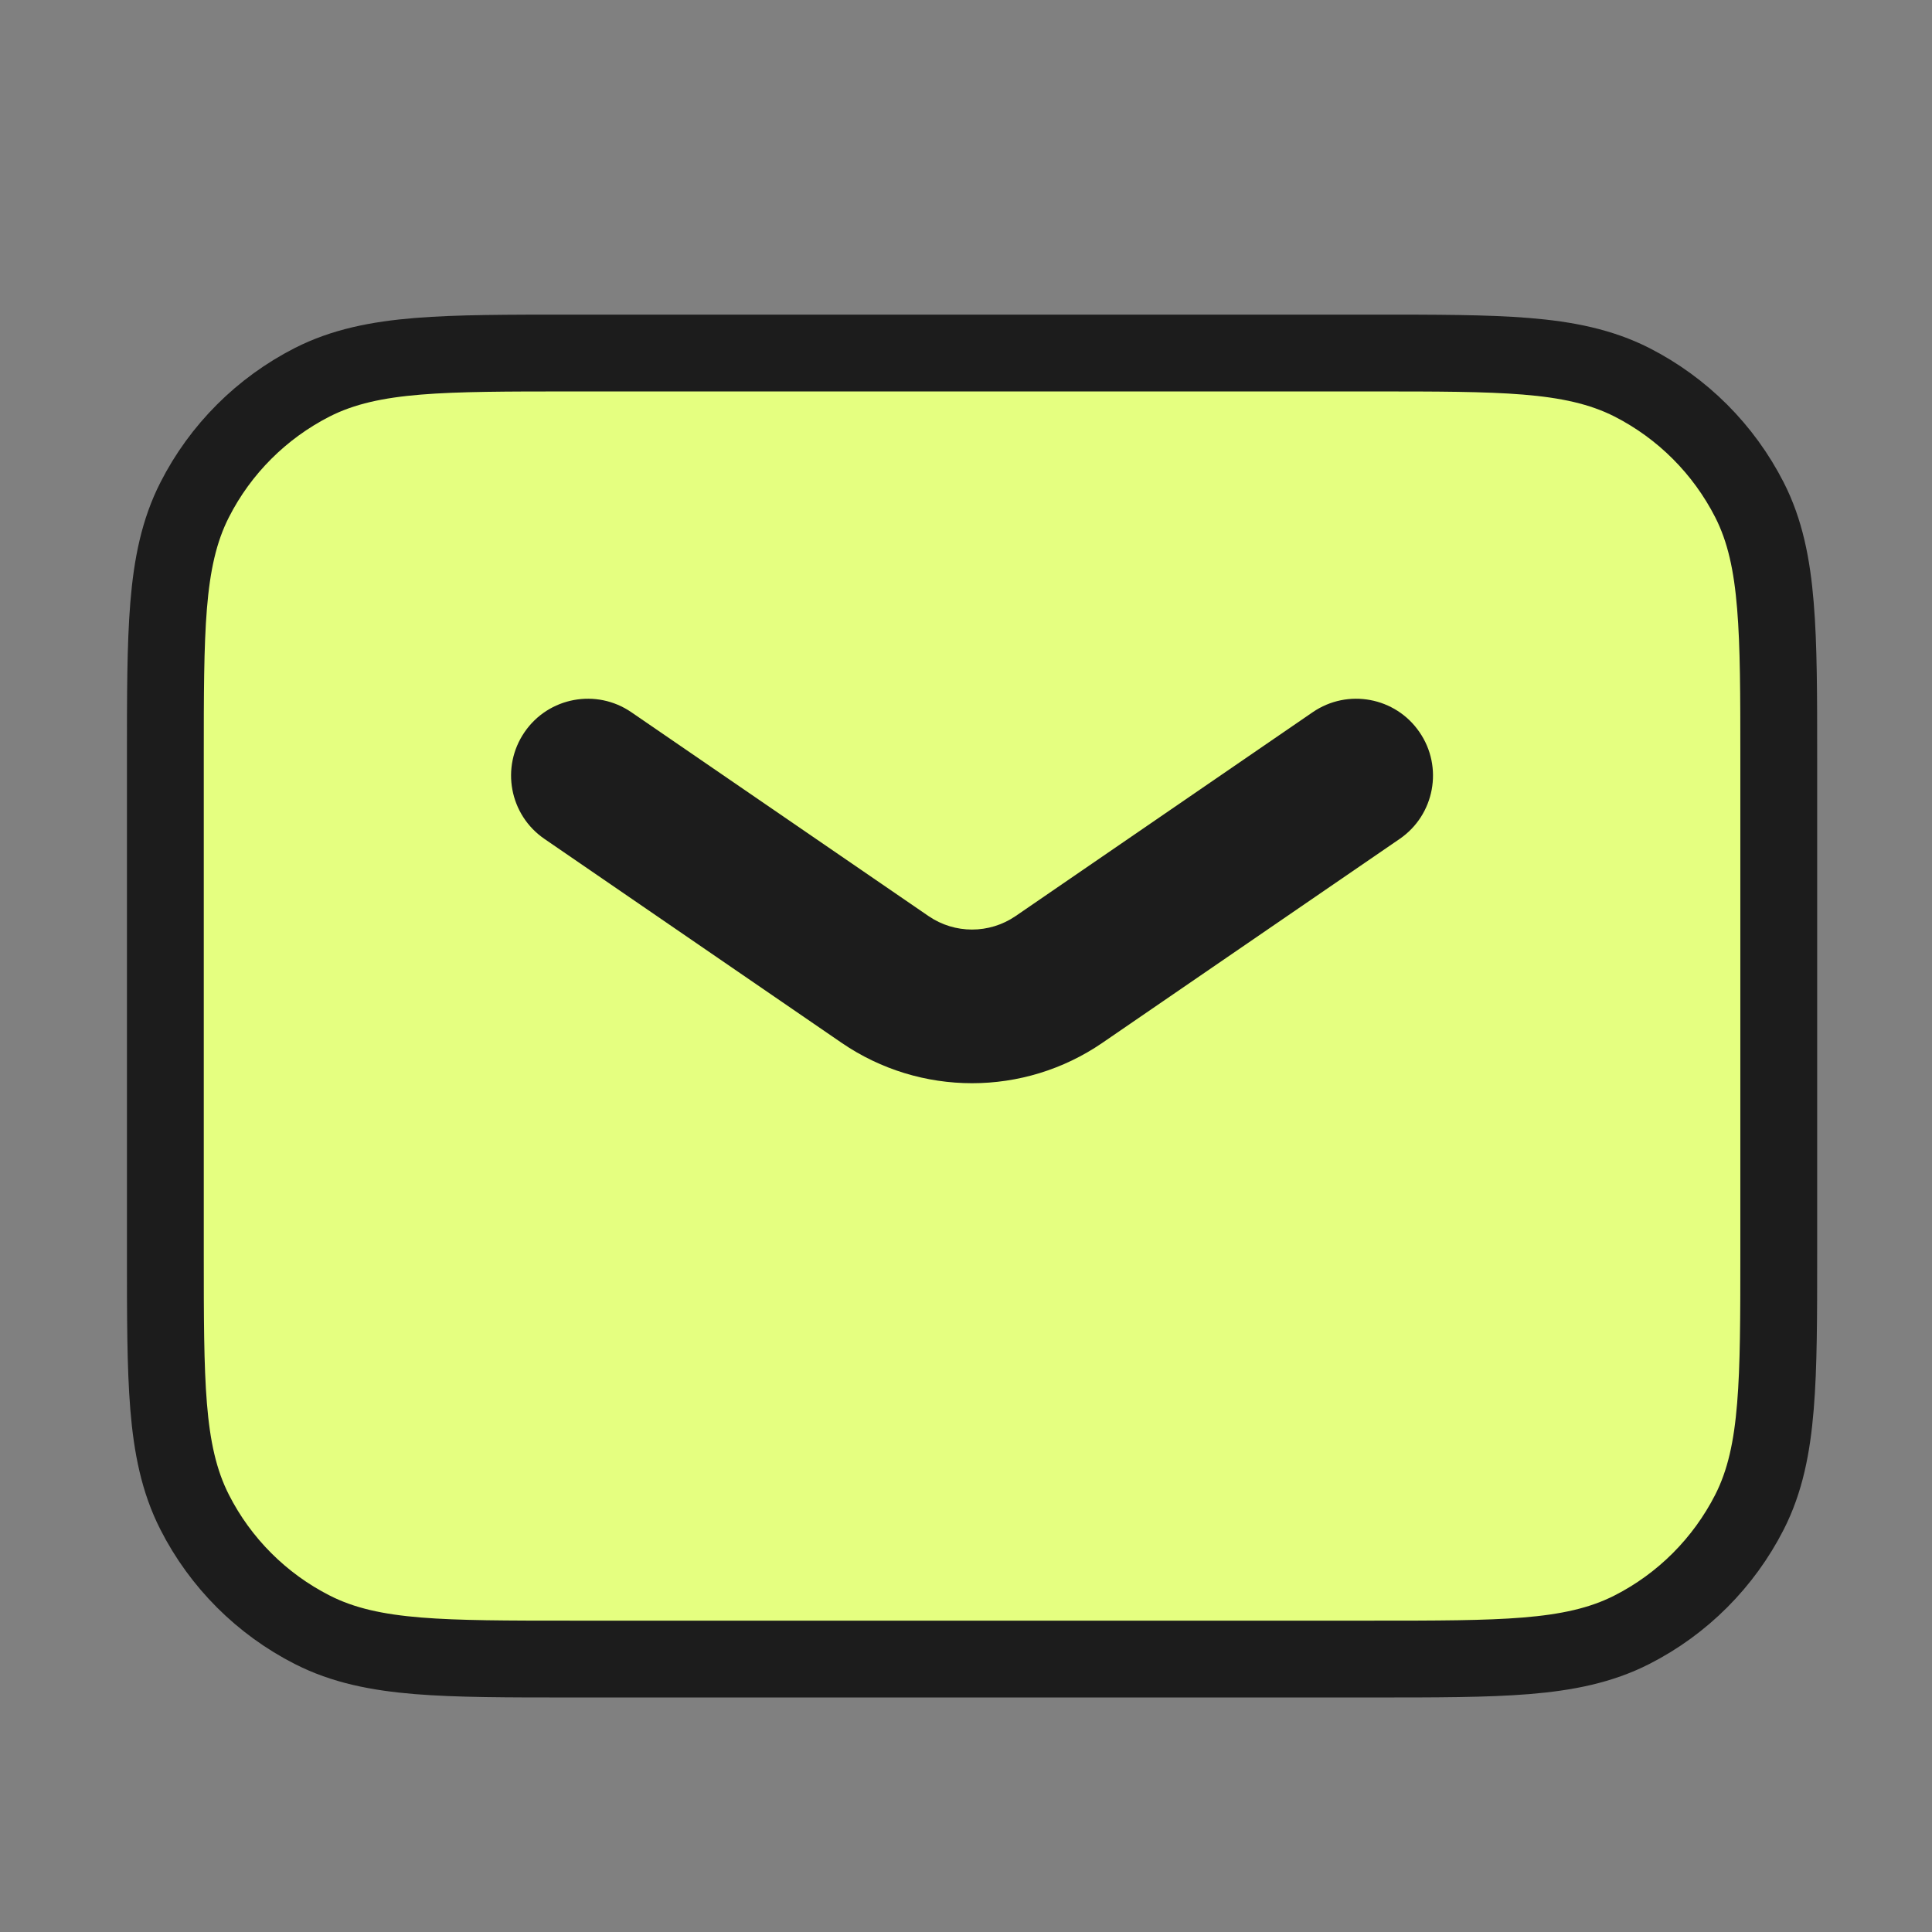
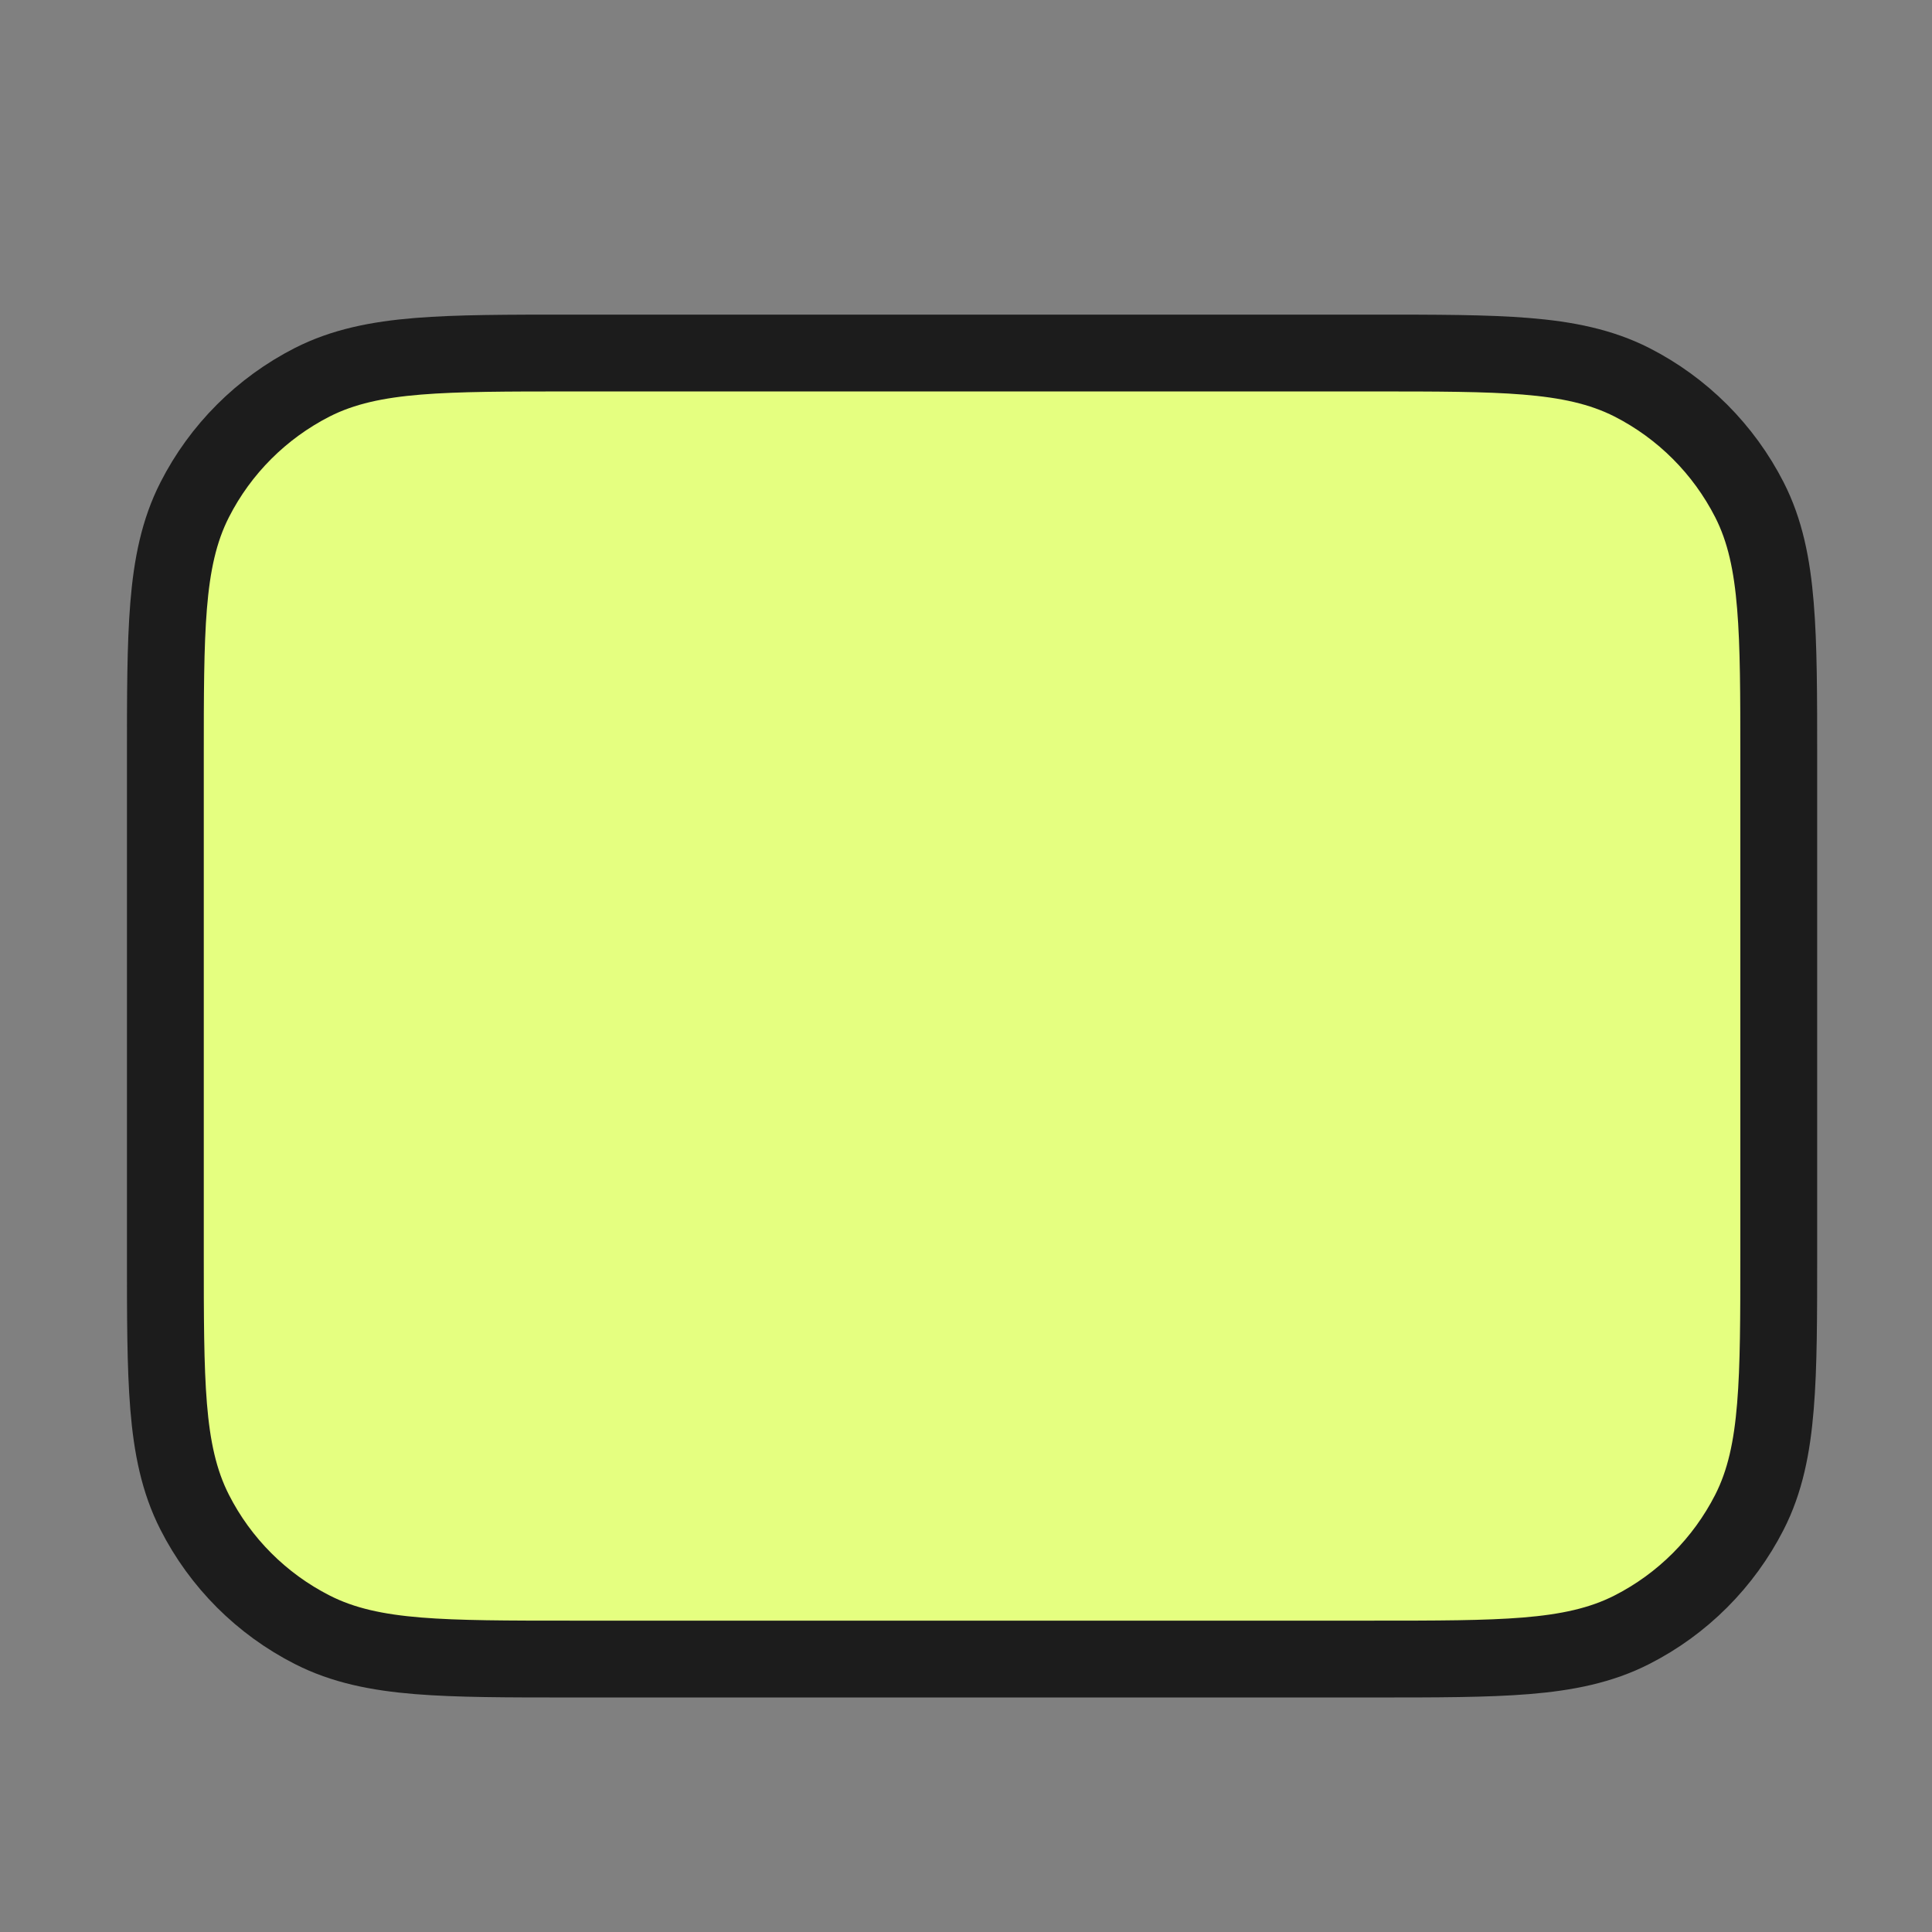
<svg xmlns="http://www.w3.org/2000/svg" width="22" height="22" viewBox="0 0 22 22" fill="none">
  <rect x="0" y="0" width="22" height="22" fill="#808080" stroke="none" />
  <path d="M2.217 5.691C2.037 6.044 1.958 6.432 1.92 6.897C1.883 7.352 1.883 7.918 1.883 8.637L1.883 8.656V14.255L1.883 14.275C1.883 14.993 1.883 15.559 1.92 16.015C1.958 16.479 2.037 16.867 2.217 17.22C2.51 17.796 2.979 18.265 3.555 18.558C3.907 18.738 4.295 18.817 4.76 18.855C5.216 18.892 5.782 18.892 6.5 18.892H6.519H15.618H15.637C16.356 18.892 16.922 18.892 17.377 18.855C17.842 18.817 18.23 18.738 18.583 18.558C19.159 18.265 19.627 17.796 19.921 17.22C20.101 16.867 20.179 16.479 20.217 16.015C20.255 15.559 20.255 14.993 20.255 14.275V14.255V8.656V8.637C20.255 7.918 20.255 7.352 20.217 6.897C20.179 6.432 20.101 6.044 19.921 5.691C19.627 5.115 19.159 4.647 18.583 4.353C18.23 4.174 17.842 4.095 17.377 4.057C16.922 4.02 16.356 4.02 15.637 4.02L15.618 4.02H6.519L6.5 4.02C5.782 4.02 5.216 4.02 4.76 4.057C4.295 4.095 3.907 4.174 3.555 4.353C2.979 4.647 2.51 5.115 2.217 5.691Z" fill="#E5FF80" stroke="#1C1C1C" stroke-width="0.875" />
-   <path fill-rule="evenodd" clip-rule="evenodd" d="M5.973 8.337C6.246 7.938 6.791 7.837 7.189 8.11L10.574 10.432C10.872 10.636 11.265 10.636 11.564 10.432L14.948 8.11C15.346 7.837 15.891 7.938 16.164 8.337C16.438 8.735 16.336 9.28 15.938 9.553L12.553 11.875C11.659 12.488 10.479 12.488 9.584 11.875L6.2 9.553C5.801 9.28 5.7 8.735 5.973 8.337Z" fill="#1C1C1C" />
</svg>